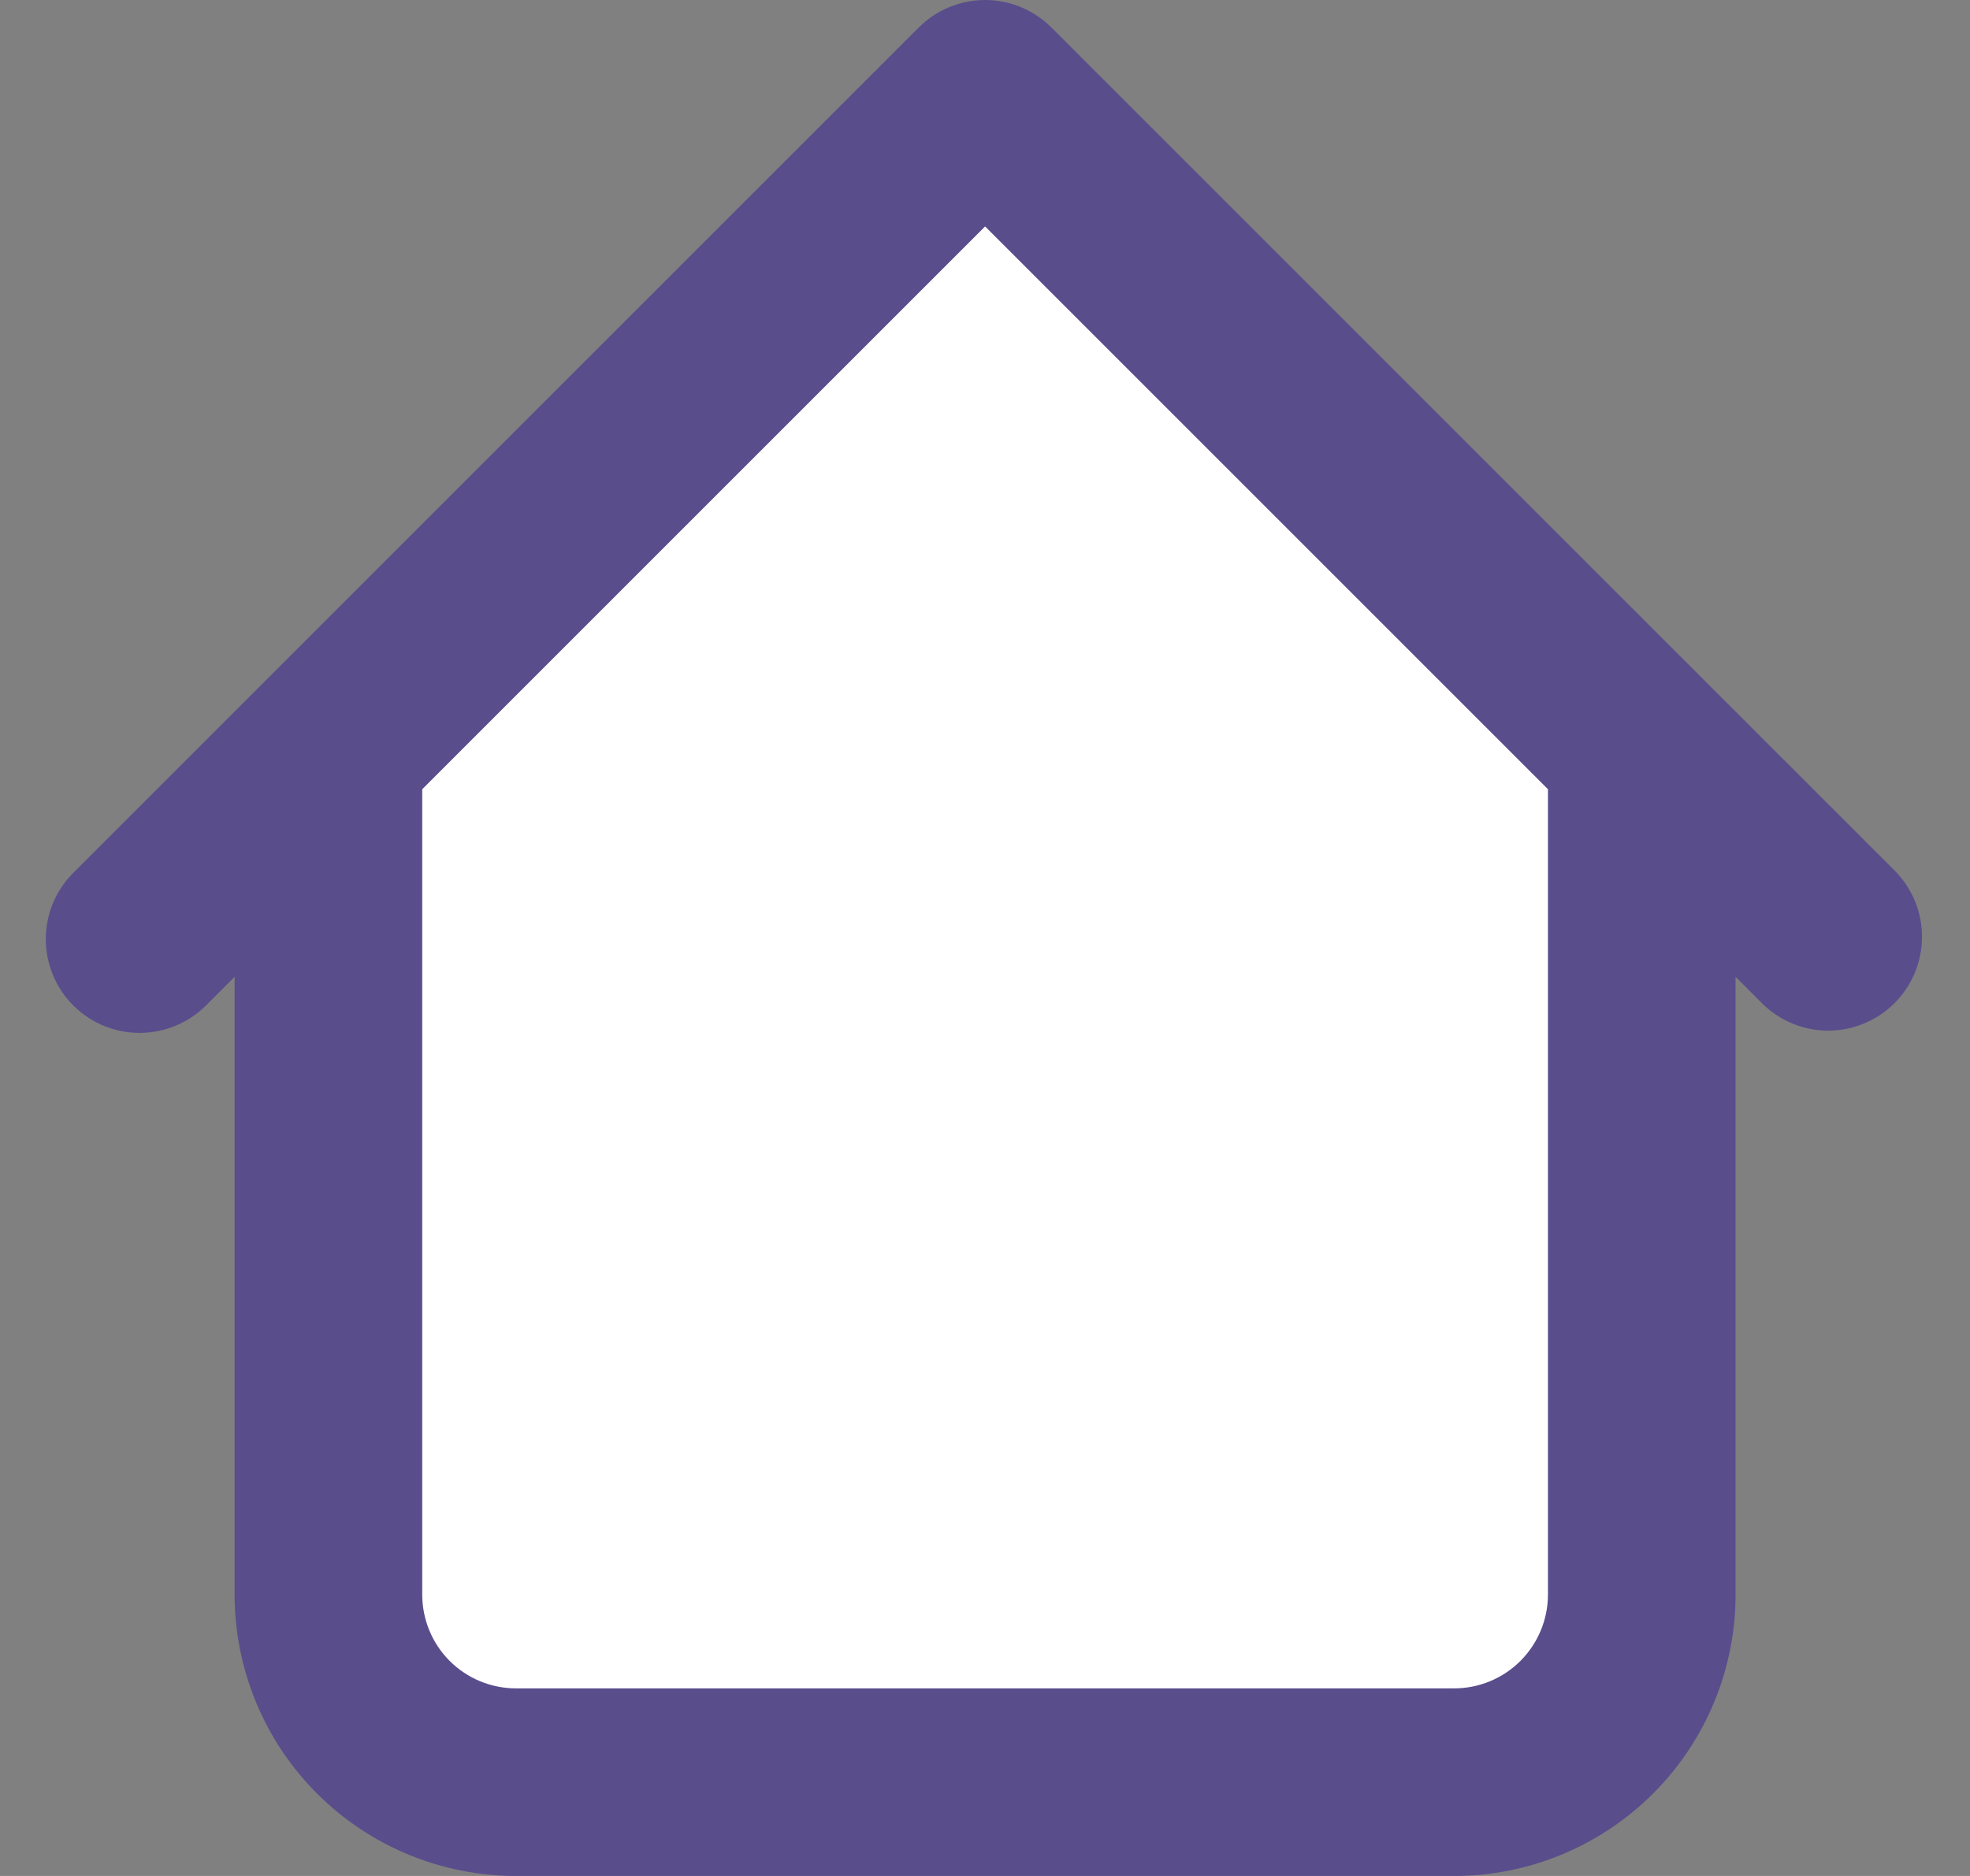
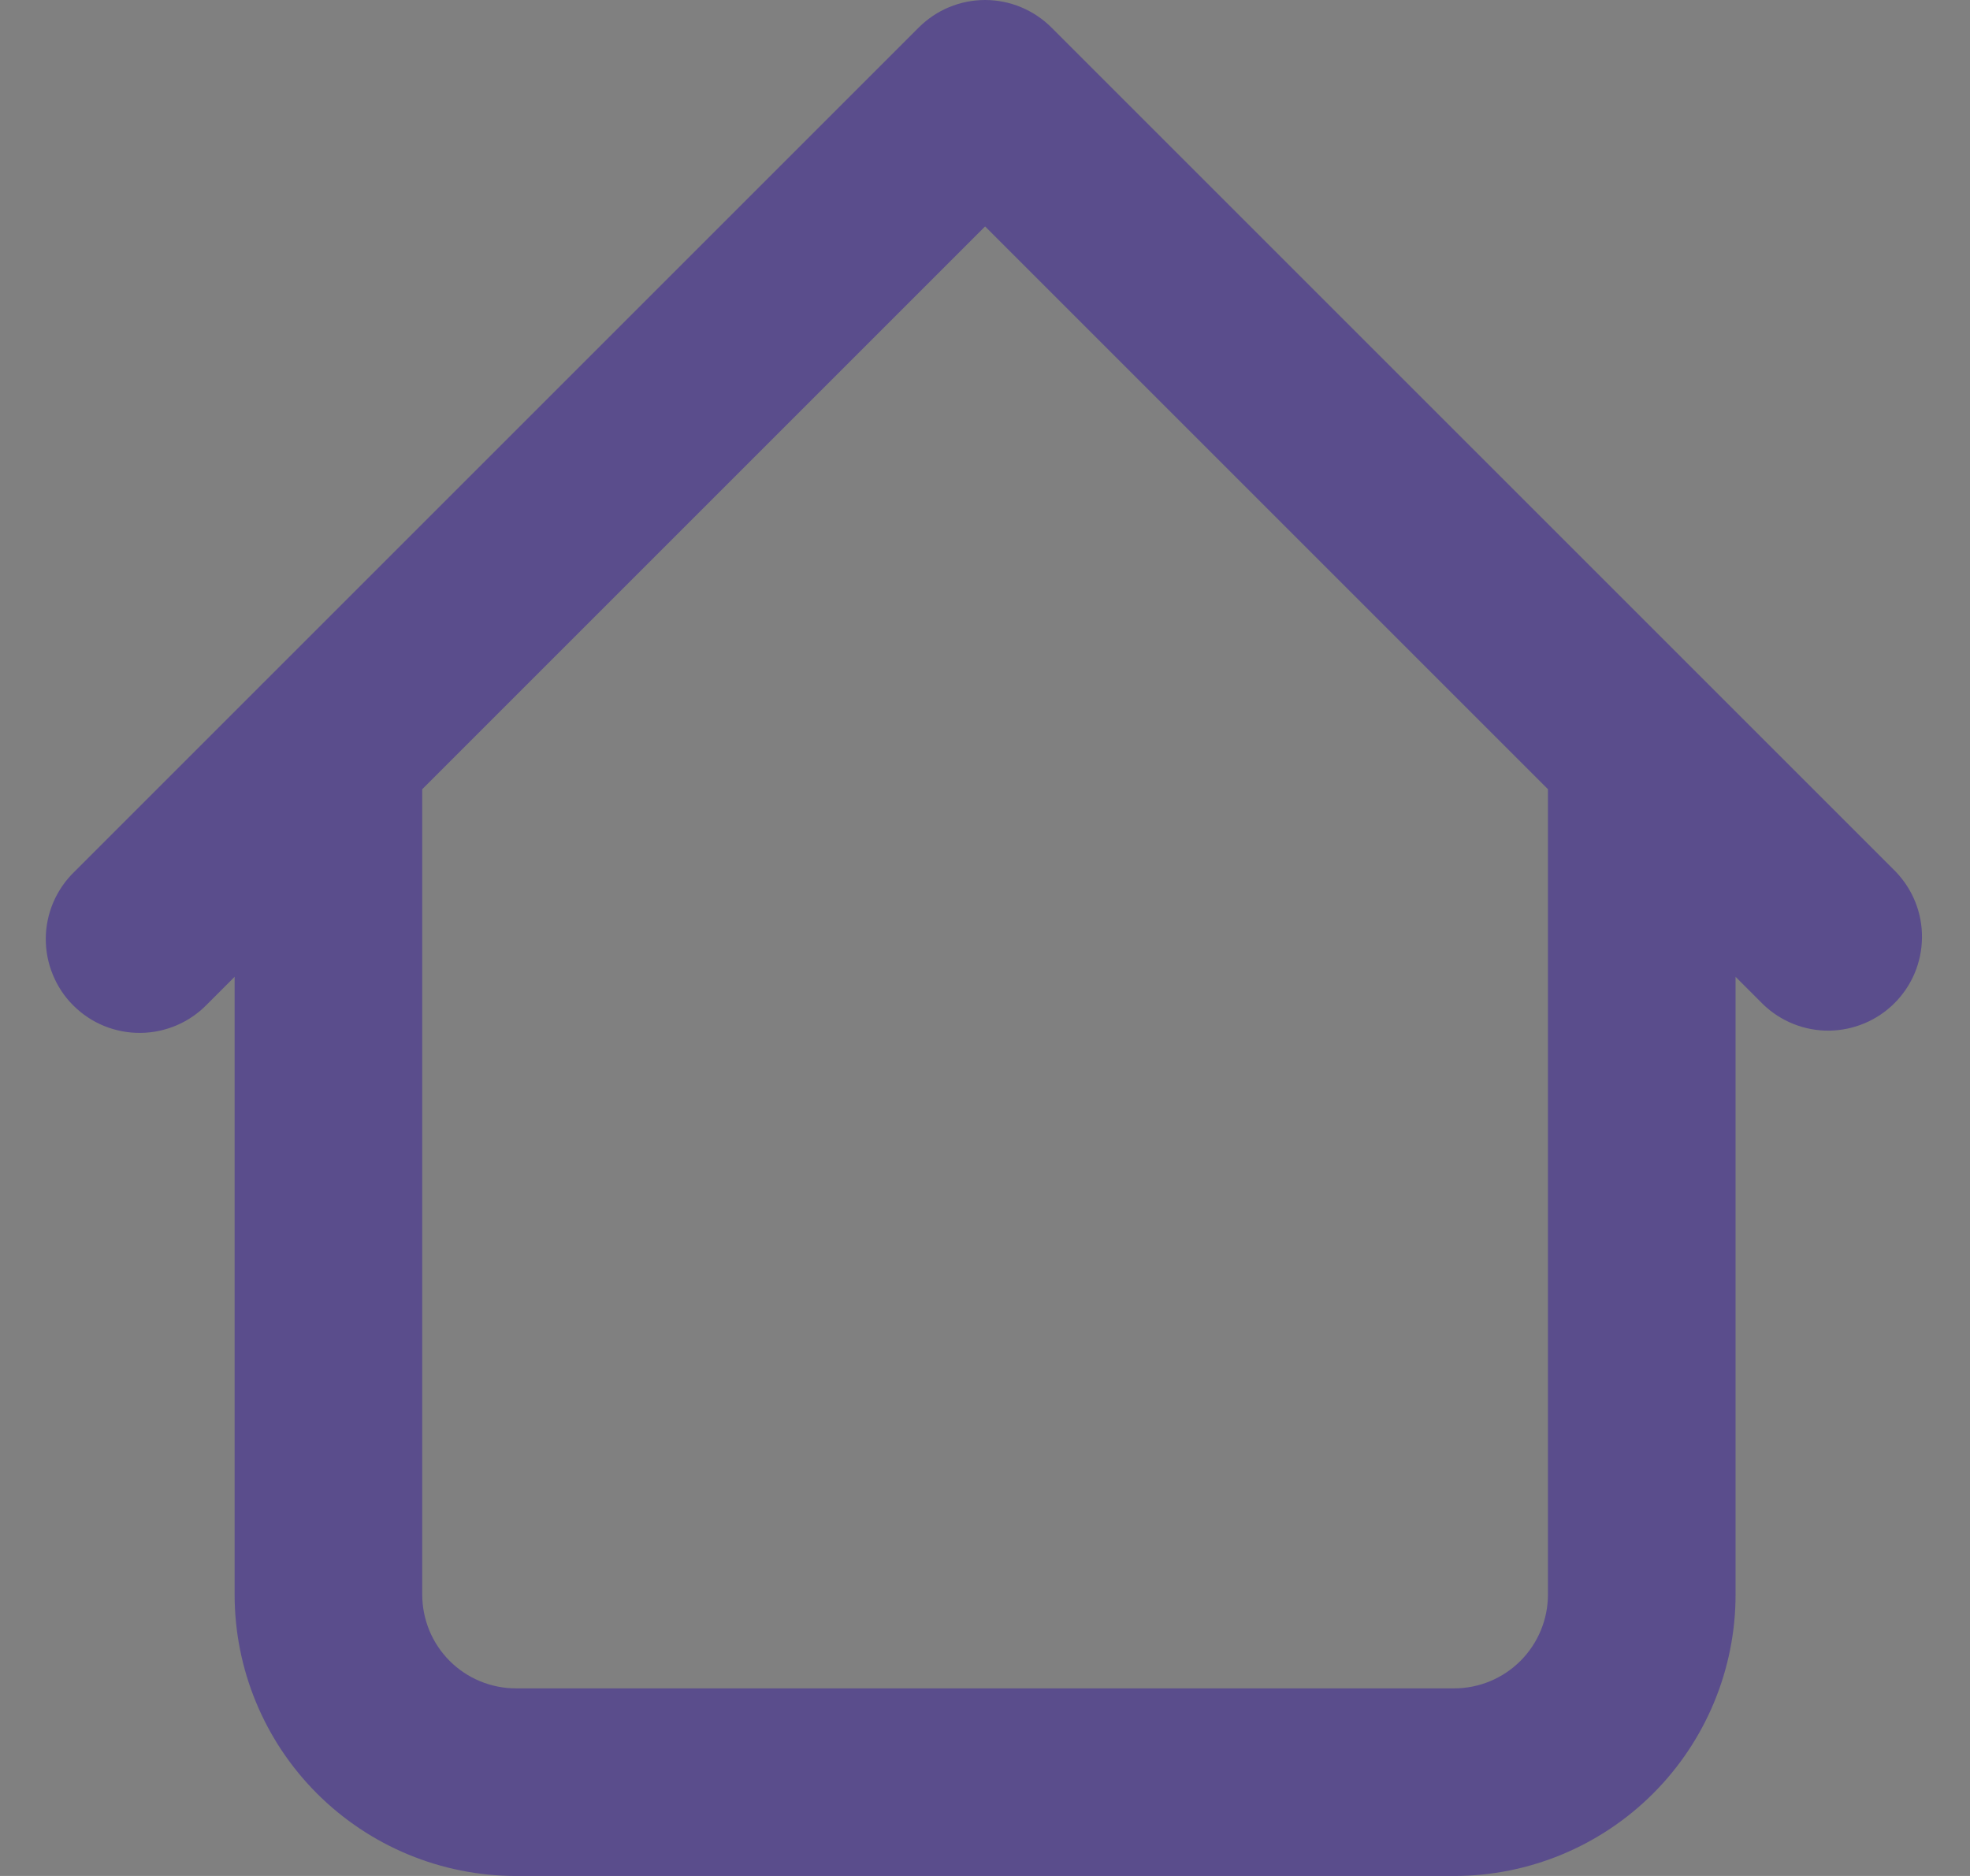
<svg xmlns="http://www.w3.org/2000/svg" width="21" height="20" viewBox="0 0 21 20" fill="none">
  <rect x="0" y="0" width="21" height="20" fill="#808080" stroke="none" />
-   <path d="M15.5 19H5.5C4.97 19 4.461 18.789 4.086 18.414C3.711 18.039 3.5 17.53 3.5 17V8L10.5 1L17.5 8V17C17.5 17.53 17.289 18.039 16.914 18.414C16.539 18.789 16.03 19 15.5 19Z" fill="white" />
  <path d="M18.501 8C18.501 7.735 18.395 7.48 18.208 7.293C18.02 7.105 17.766 7 17.501 7C17.235 7 16.981 7.105 16.794 7.293C16.606 7.48 16.501 7.735 16.501 8H18.501ZM4.501 8C4.501 7.735 4.395 7.48 4.208 7.293C4.02 7.105 3.766 7 3.501 7C3.235 7 2.981 7.105 2.793 7.293C2.606 7.48 2.501 7.735 2.501 8H4.501ZM18.794 10.707C18.982 10.889 19.235 10.99 19.497 10.988C19.759 10.985 20.01 10.88 20.195 10.695C20.381 10.509 20.486 10.259 20.488 9.996C20.491 9.734 20.39 9.482 20.208 9.293L18.794 10.707ZM10.501 1L11.208 0.293C11.02 0.106 10.766 0 10.501 0C10.235 0 9.981 0.106 9.794 0.293L10.501 1ZM0.794 9.293C0.698 9.385 0.622 9.496 0.569 9.618C0.517 9.74 0.489 9.871 0.488 10.004C0.487 10.136 0.512 10.268 0.563 10.391C0.613 10.514 0.687 10.626 0.781 10.719C0.875 10.813 0.987 10.888 1.11 10.938C1.233 10.988 1.364 11.013 1.497 11.012C1.63 11.011 1.761 10.983 1.883 10.931C2.005 10.879 2.115 10.803 2.208 10.707L0.794 9.293ZM5.501 20H15.501V18H5.501V20ZM18.501 17V8H16.501V17H18.501ZM4.501 17V8H2.501V17H4.501ZM20.208 9.293L11.208 0.293L9.794 1.707L18.794 10.707L20.208 9.293ZM9.794 0.293L0.794 9.293L2.208 10.707L11.208 1.707L9.794 0.293ZM15.501 20C16.296 20 17.059 19.684 17.622 19.121C18.184 18.559 18.501 17.796 18.501 17H16.501C16.501 17.265 16.395 17.52 16.208 17.707C16.02 17.895 15.766 18 15.501 18V20ZM5.501 18C5.235 18 4.981 17.895 4.793 17.707C4.606 17.52 4.501 17.265 4.501 17H2.501C2.501 17.796 2.817 18.559 3.379 19.121C3.942 19.684 4.705 20 5.501 20V18Z" fill="#5A4D8C" />
</svg>